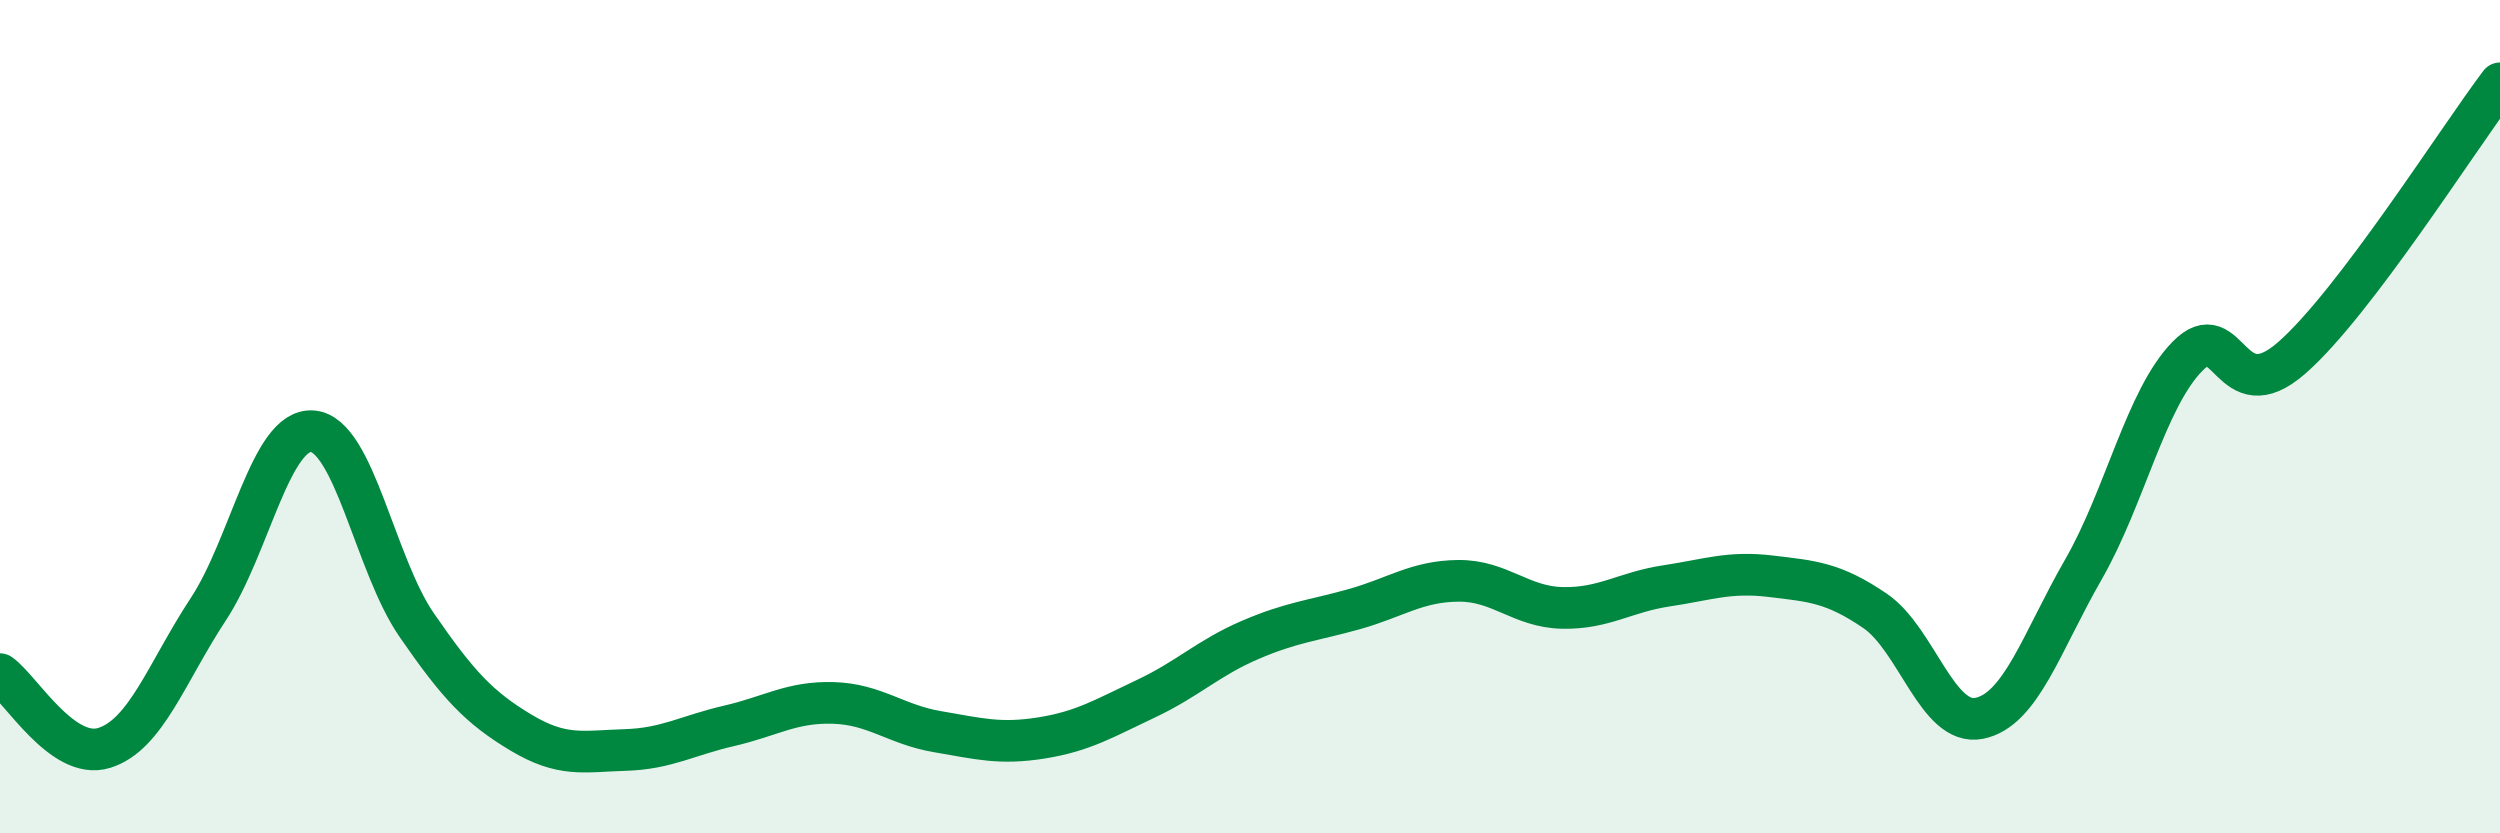
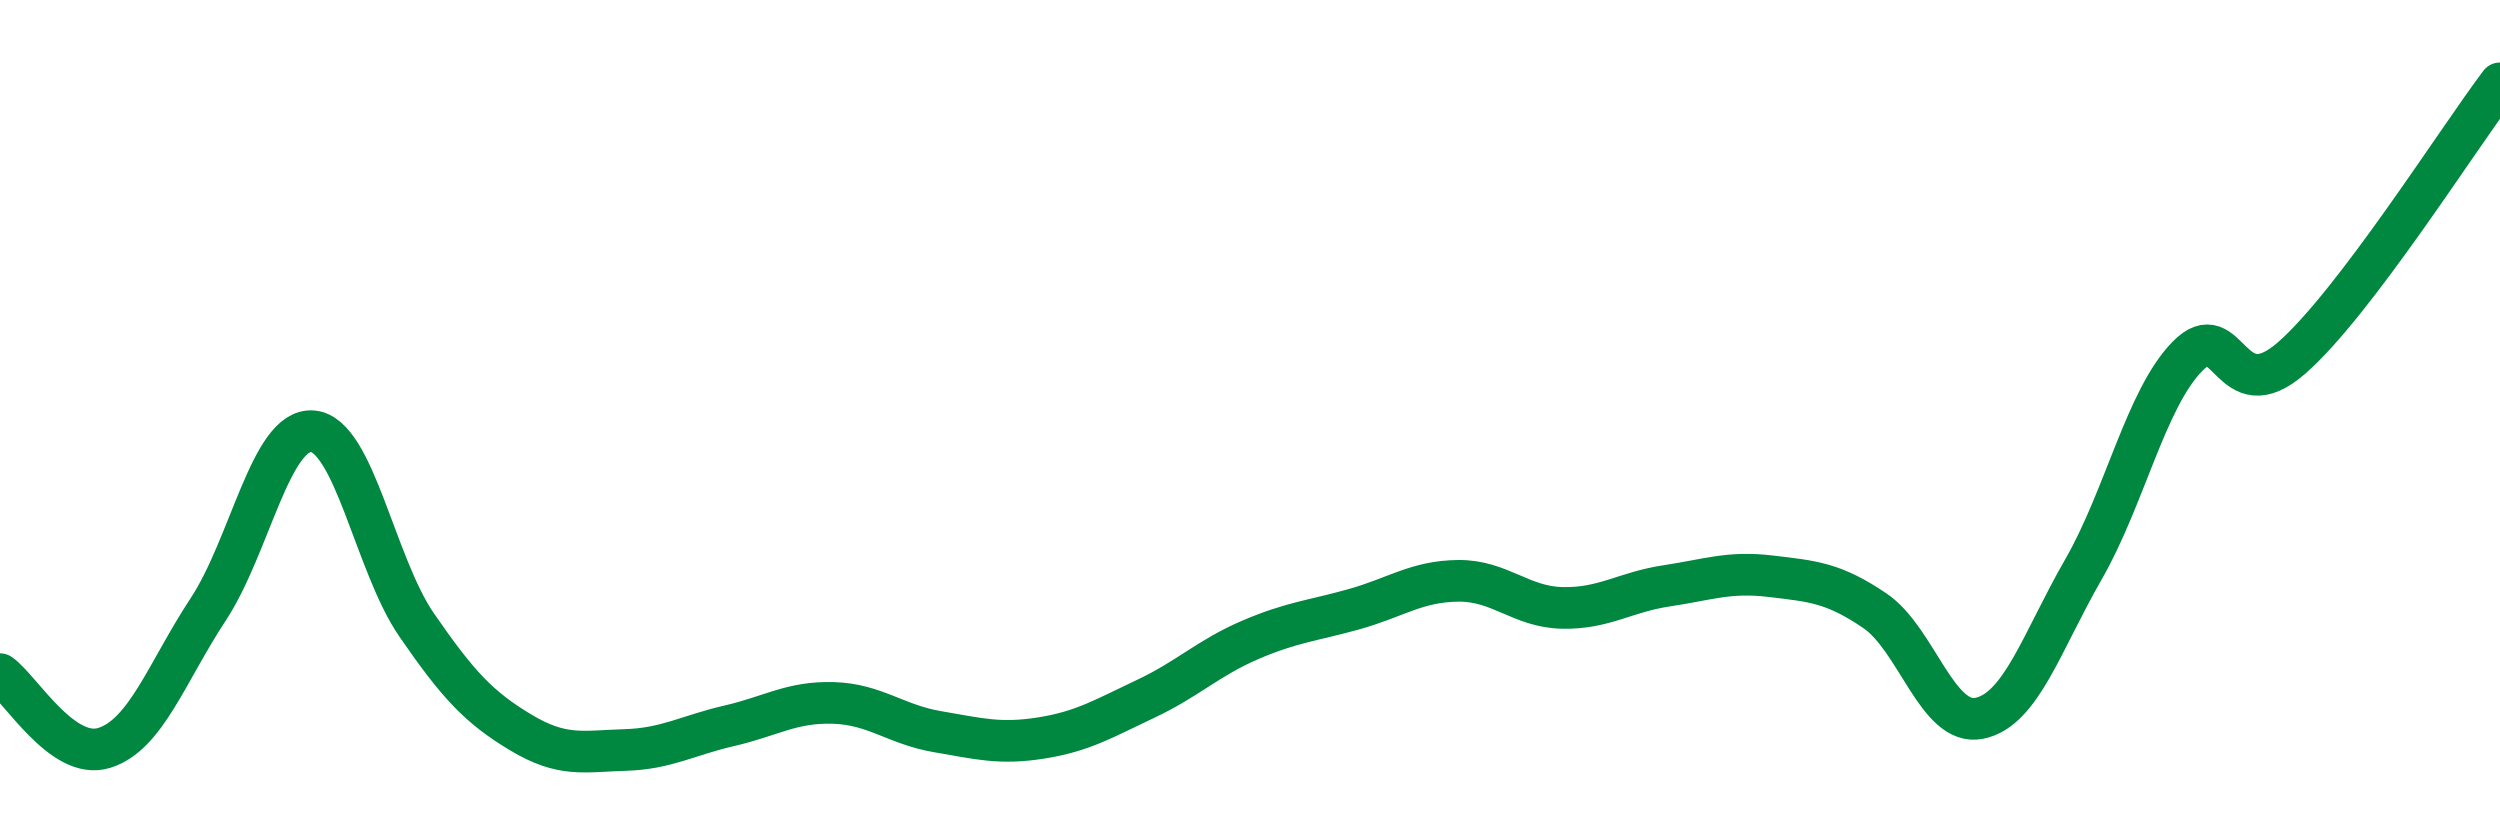
<svg xmlns="http://www.w3.org/2000/svg" width="60" height="20" viewBox="0 0 60 20">
-   <path d="M 0,16.18 C 0.5,16.53 1.5,18.26 2.5,17.95 C 3.5,17.64 4,16.14 5,14.62 C 6,13.1 6.5,10.27 7.5,10.35 C 8.5,10.43 9,13.55 10,15 C 11,16.45 11.5,16.98 12.5,17.58 C 13.5,18.18 14,18.03 15,18 C 16,17.97 16.5,17.65 17.5,17.42 C 18.5,17.19 19,16.84 20,16.87 C 21,16.9 21.5,17.39 22.5,17.56 C 23.5,17.73 24,17.87 25,17.71 C 26,17.55 26.5,17.24 27.5,16.77 C 28.5,16.3 29,15.79 30,15.36 C 31,14.93 31.5,14.9 32.5,14.62 C 33.5,14.34 34,13.95 35,13.94 C 36,13.93 36.5,14.57 37.5,14.59 C 38.5,14.61 39,14.21 40,14.06 C 41,13.91 41.5,13.71 42.5,13.83 C 43.5,13.95 44,13.98 45,14.66 C 46,15.34 46.5,17.44 47.5,17.24 C 48.5,17.04 49,15.41 50,13.67 C 51,11.93 51.5,9.57 52.5,8.55 C 53.5,7.53 53.5,9.9 55,8.59 C 56.5,7.28 59,3.32 60,2L60 20L0 20Z" fill="#008740" opacity="0.1" stroke-linecap="round" stroke-linejoin="round" />
  <path d="M 0,16.18 C 0.5,16.53 1.5,18.26 2.5,17.95 C 3.5,17.64 4,16.14 5,14.62 C 6,13.1 6.5,10.27 7.5,10.35 C 8.5,10.43 9,13.55 10,15 C 11,16.45 11.5,16.98 12.5,17.58 C 13.5,18.18 14,18.03 15,18 C 16,17.97 16.5,17.65 17.5,17.42 C 18.5,17.19 19,16.84 20,16.87 C 21,16.9 21.5,17.39 22.5,17.56 C 23.5,17.73 24,17.87 25,17.71 C 26,17.55 26.5,17.24 27.5,16.77 C 28.5,16.3 29,15.79 30,15.36 C 31,14.93 31.5,14.9 32.5,14.62 C 33.5,14.34 34,13.95 35,13.94 C 36,13.93 36.5,14.57 37.5,14.59 C 38.5,14.61 39,14.21 40,14.06 C 41,13.91 41.5,13.71 42.5,13.83 C 43.5,13.95 44,13.98 45,14.66 C 46,15.34 46.5,17.44 47.5,17.24 C 48.5,17.04 49,15.41 50,13.67 C 51,11.93 51.5,9.57 52.5,8.55 C 53.5,7.53 53.5,9.9 55,8.59 C 56.5,7.28 59,3.32 60,2" stroke="#008740" stroke-width="1" fill="none" stroke-linecap="round" stroke-linejoin="round" />
</svg>